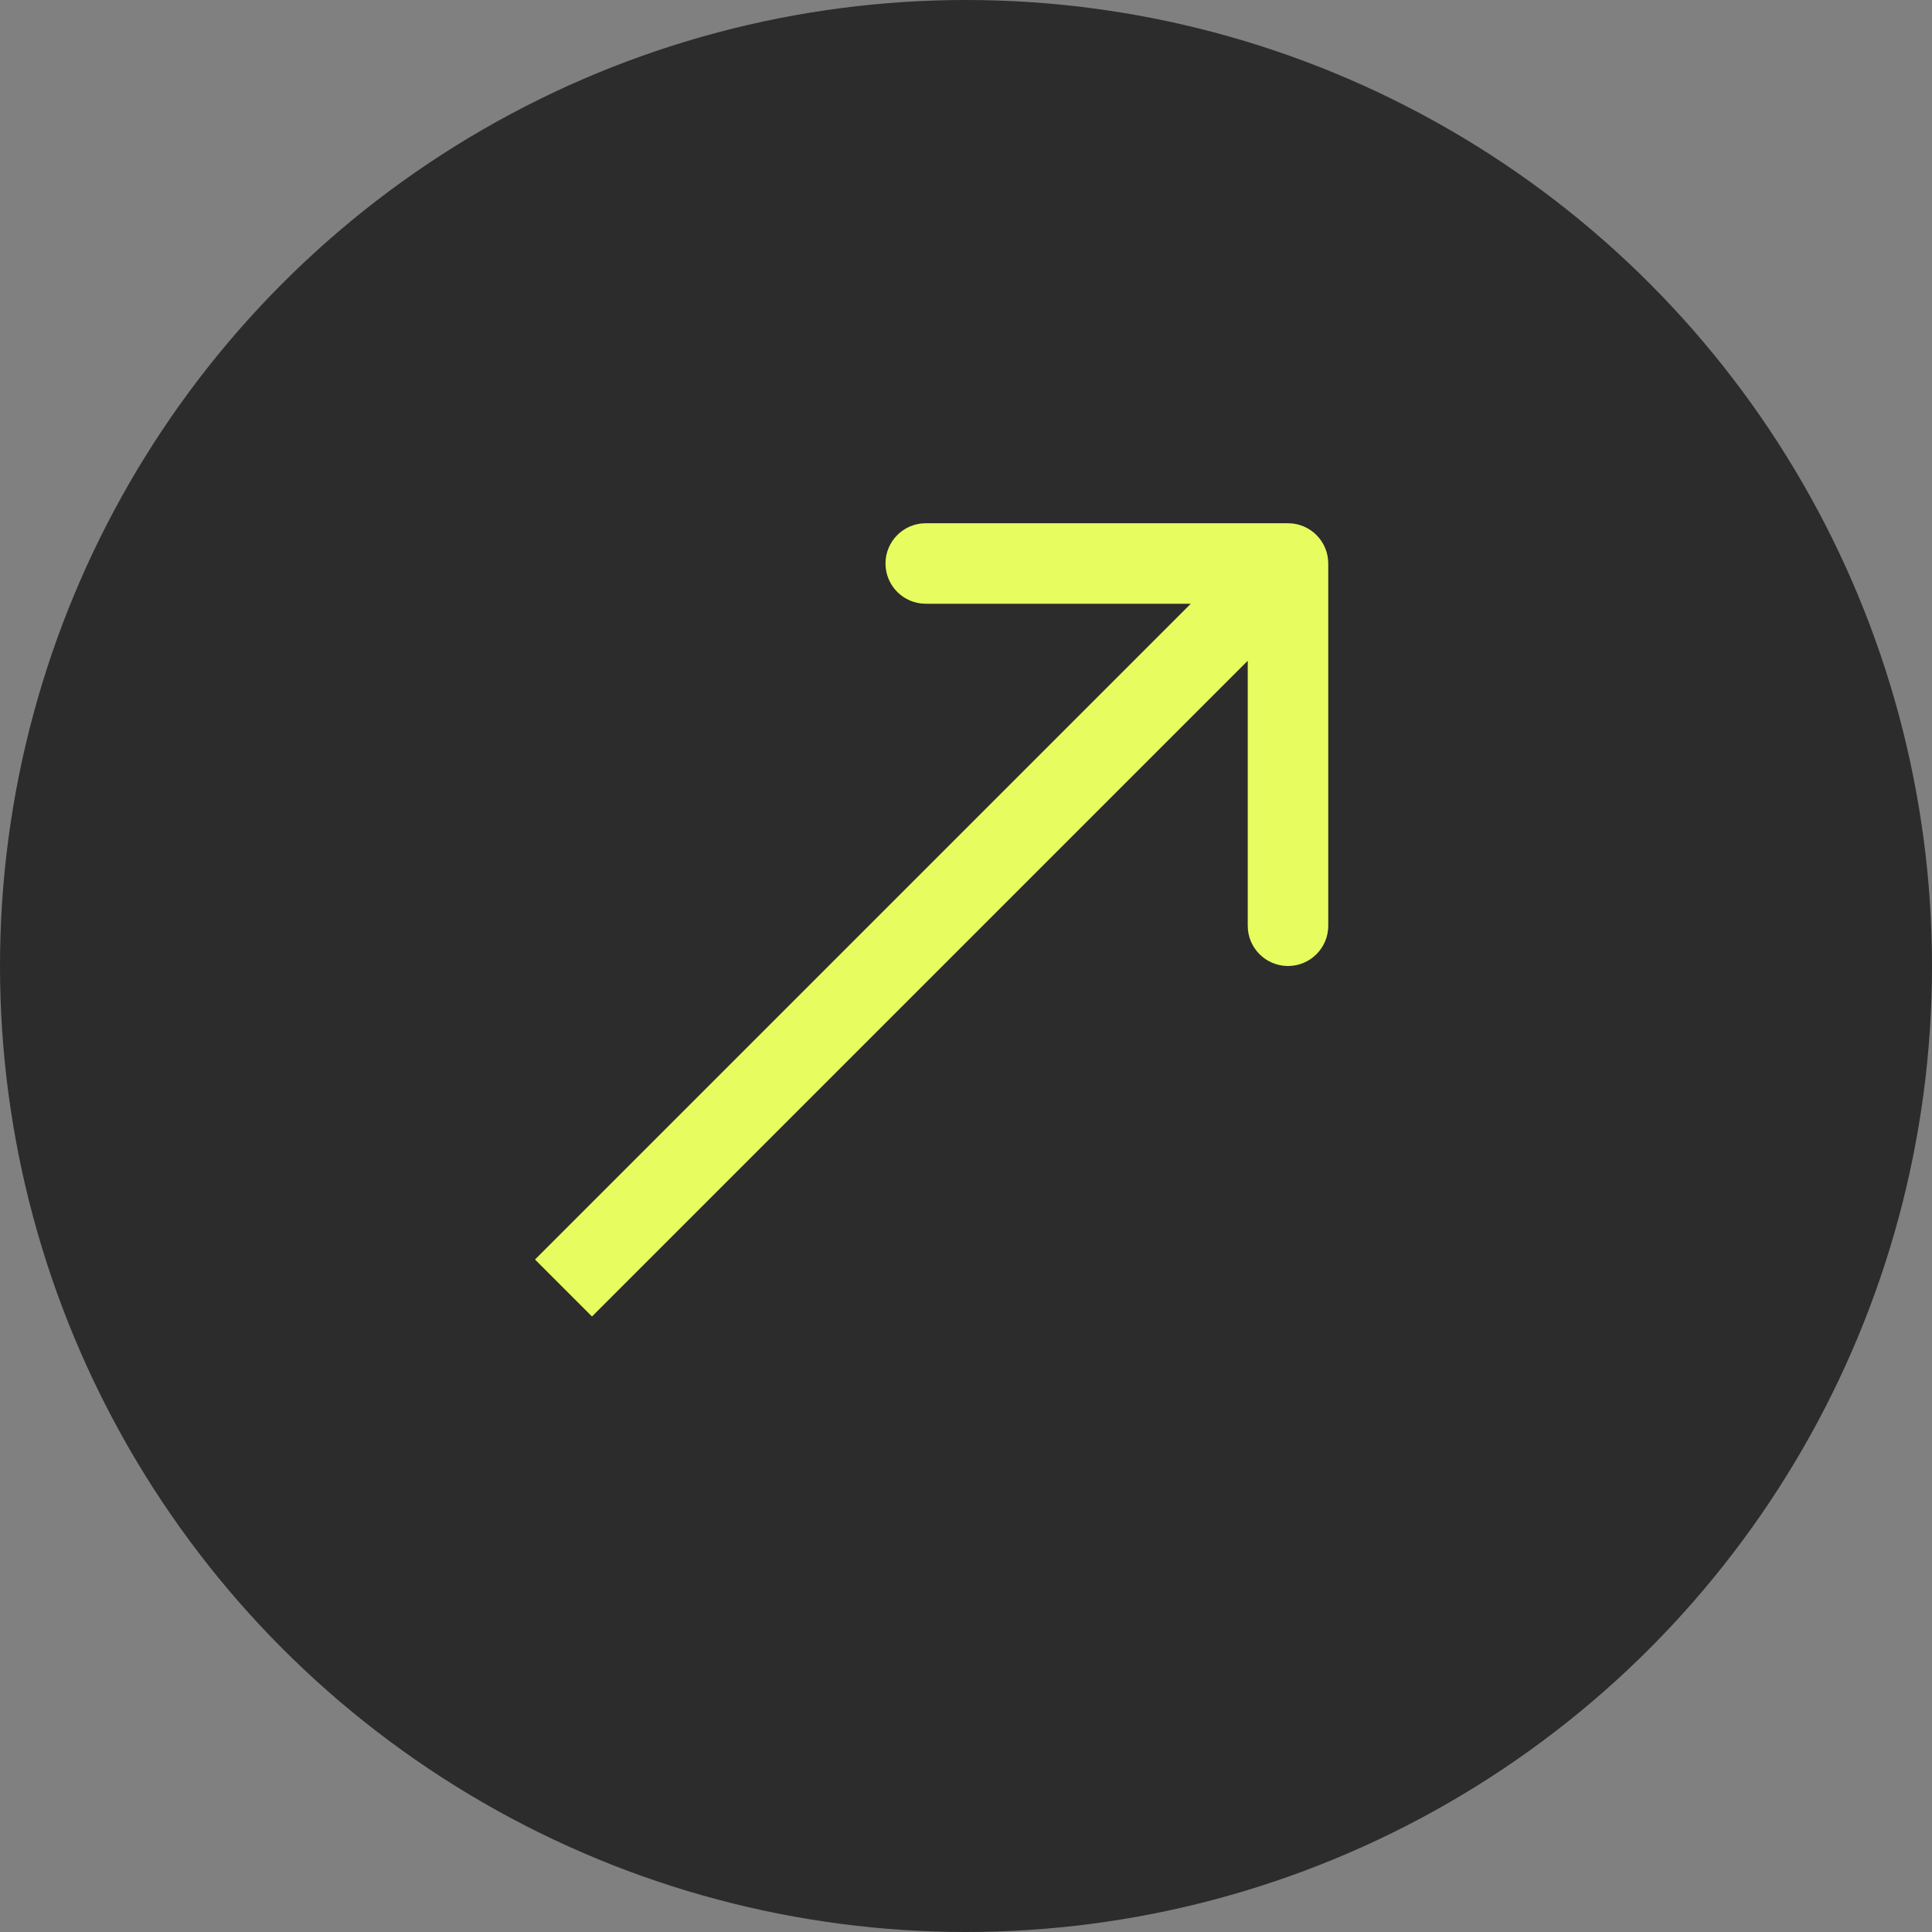
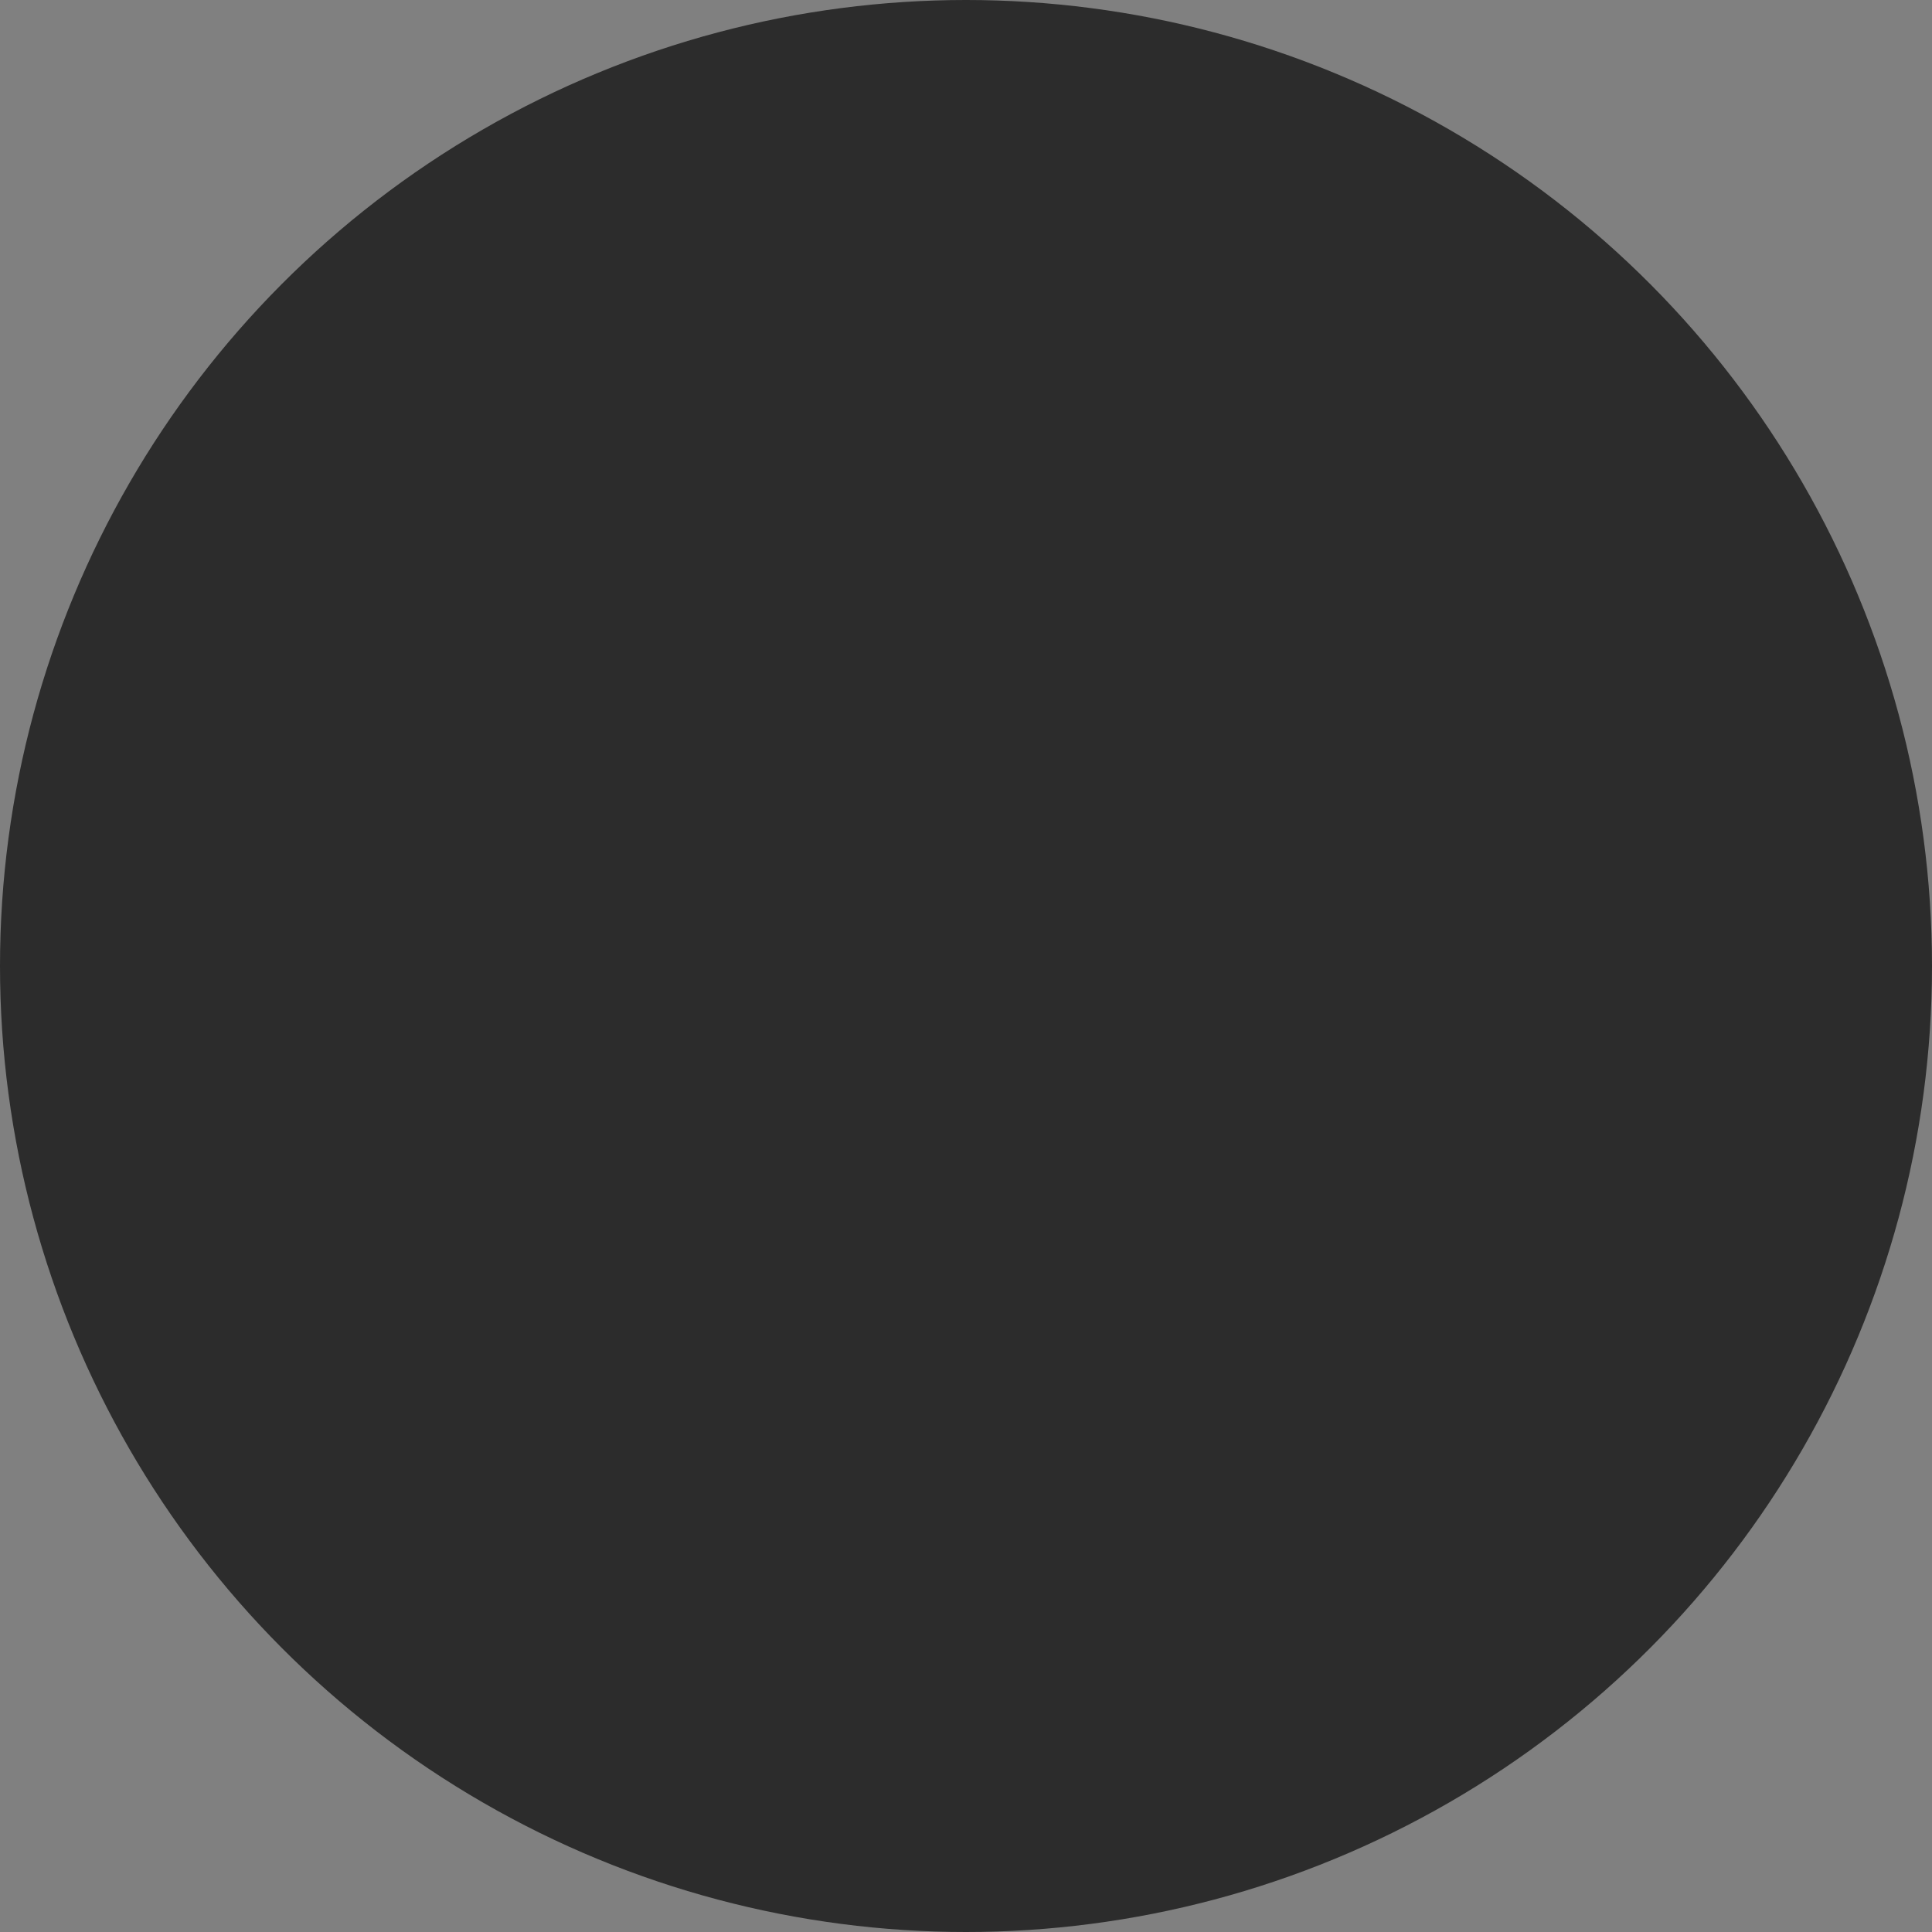
<svg xmlns="http://www.w3.org/2000/svg" width="24" height="24" viewBox="0 0 24 24" fill="none">
  <rect x="0" y="0" width="24" height="24" fill="#808080" stroke="none" />
  <circle cx="12" cy="12" r="12" fill="#2C2C2C" />
-   <path d="M16.5 7C16.5 6.724 16.276 6.5 16 6.5L11.5 6.5C11.224 6.5 11 6.724 11 7C11 7.276 11.224 7.5 11.5 7.5L15.5 7.5L15.5 11.5C15.5 11.776 15.724 12 16 12C16.276 12 16.5 11.776 16.5 11.5L16.5 7ZM7.354 16.354L16.354 7.354L15.646 6.646L6.646 15.646L7.354 16.354Z" fill="#E7FD5F" />
</svg>